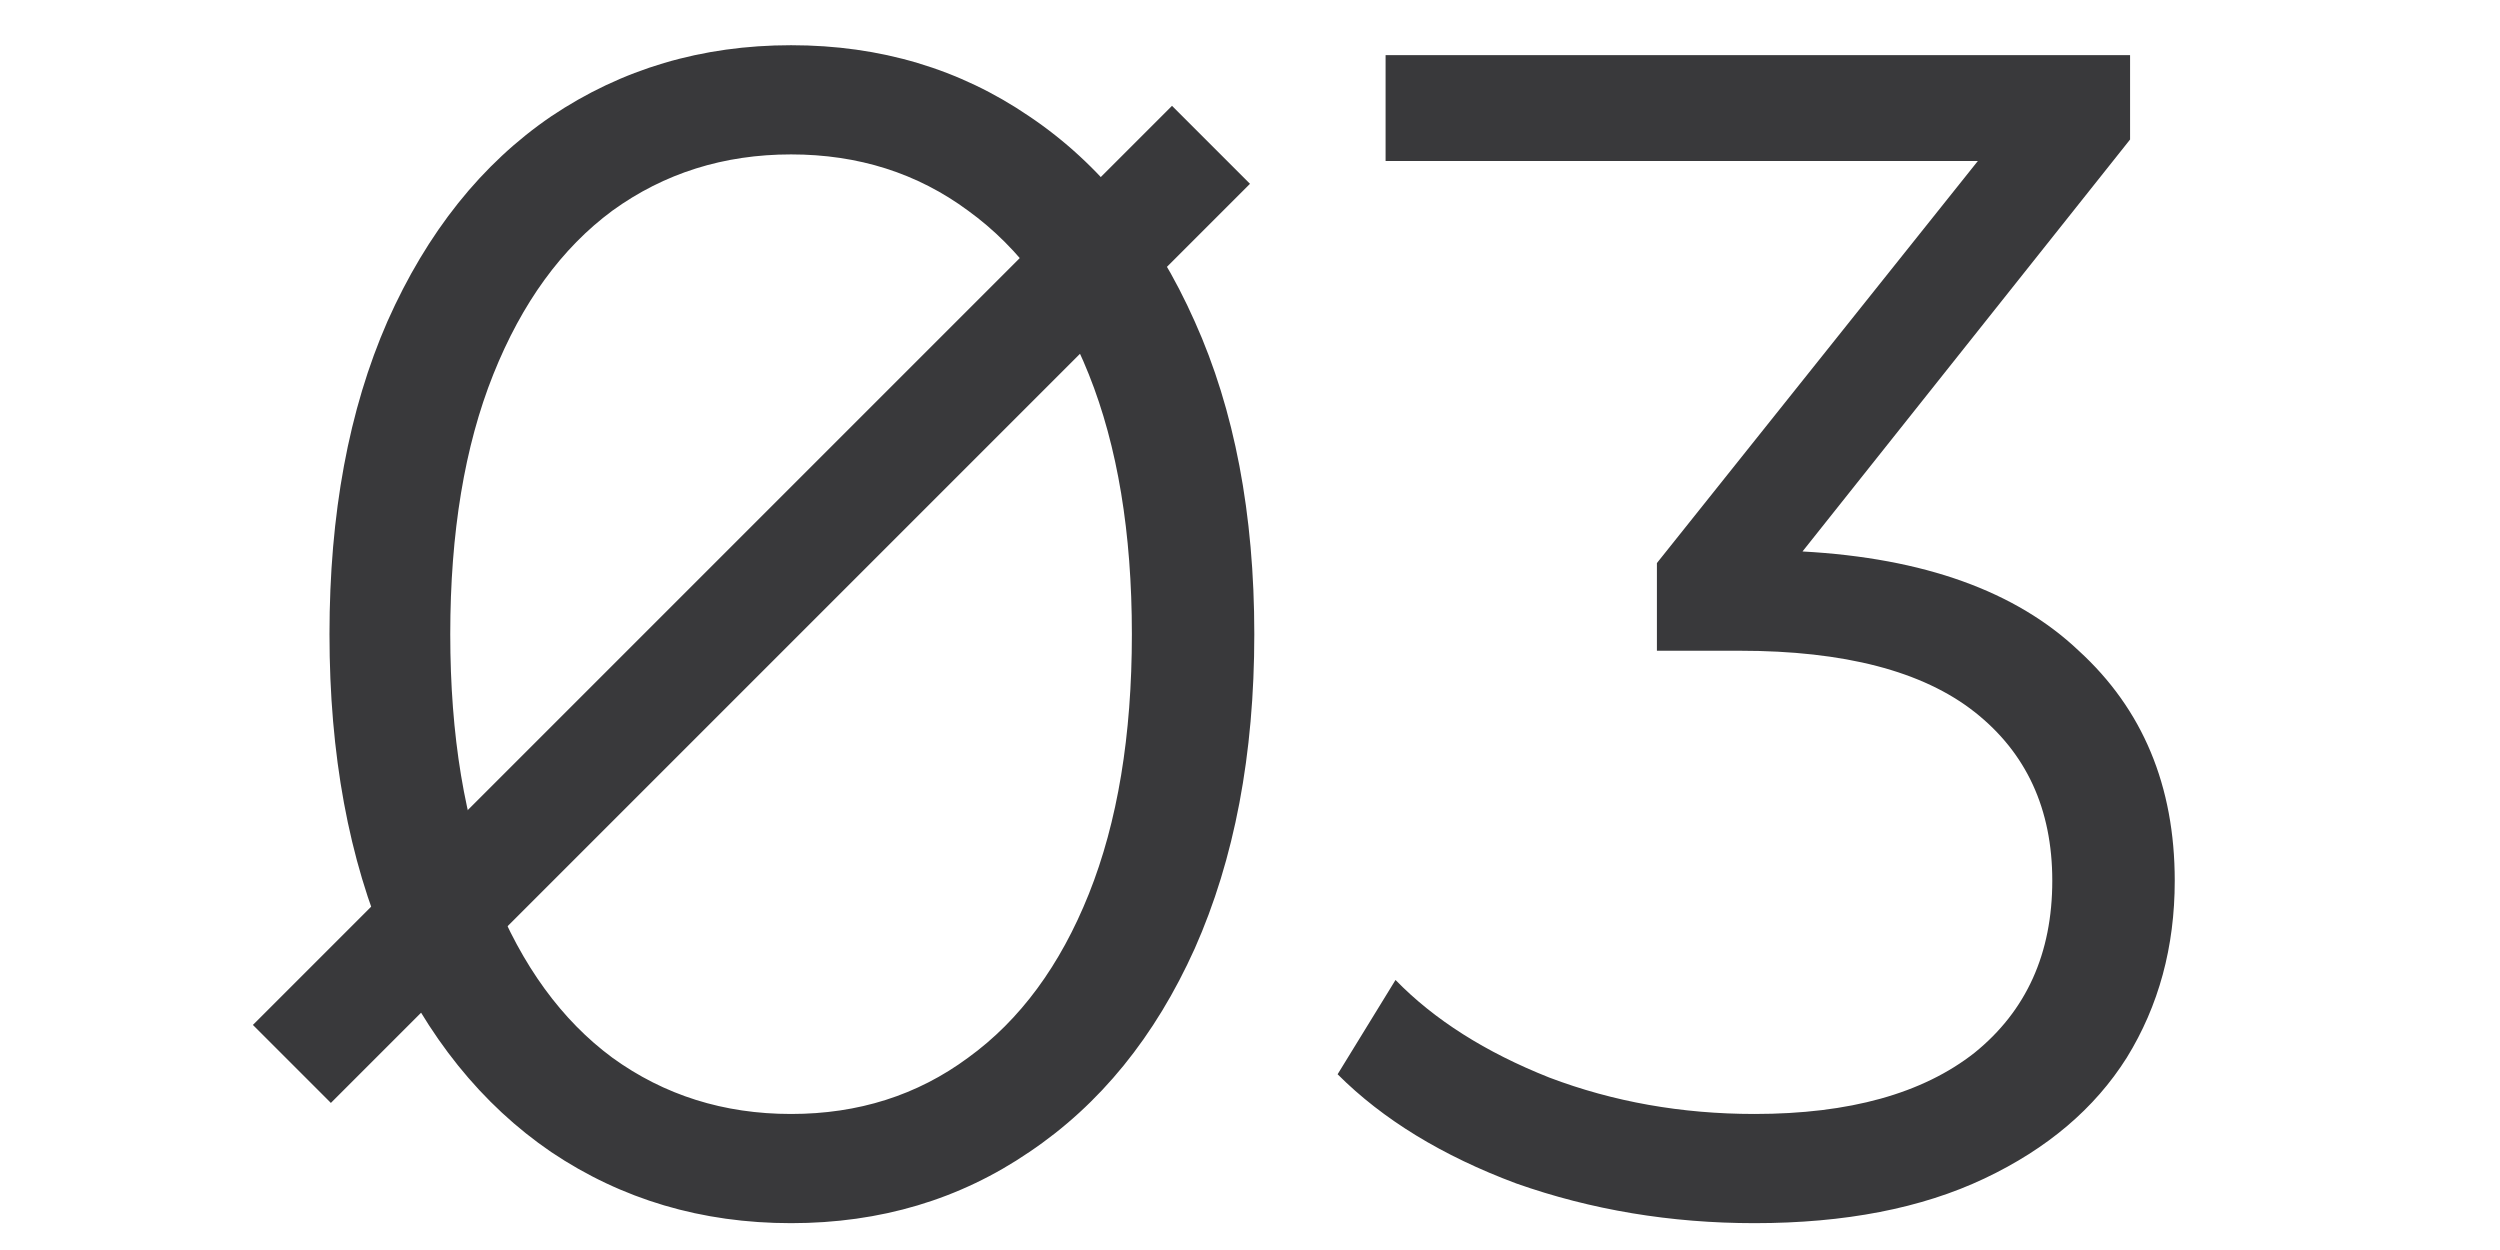
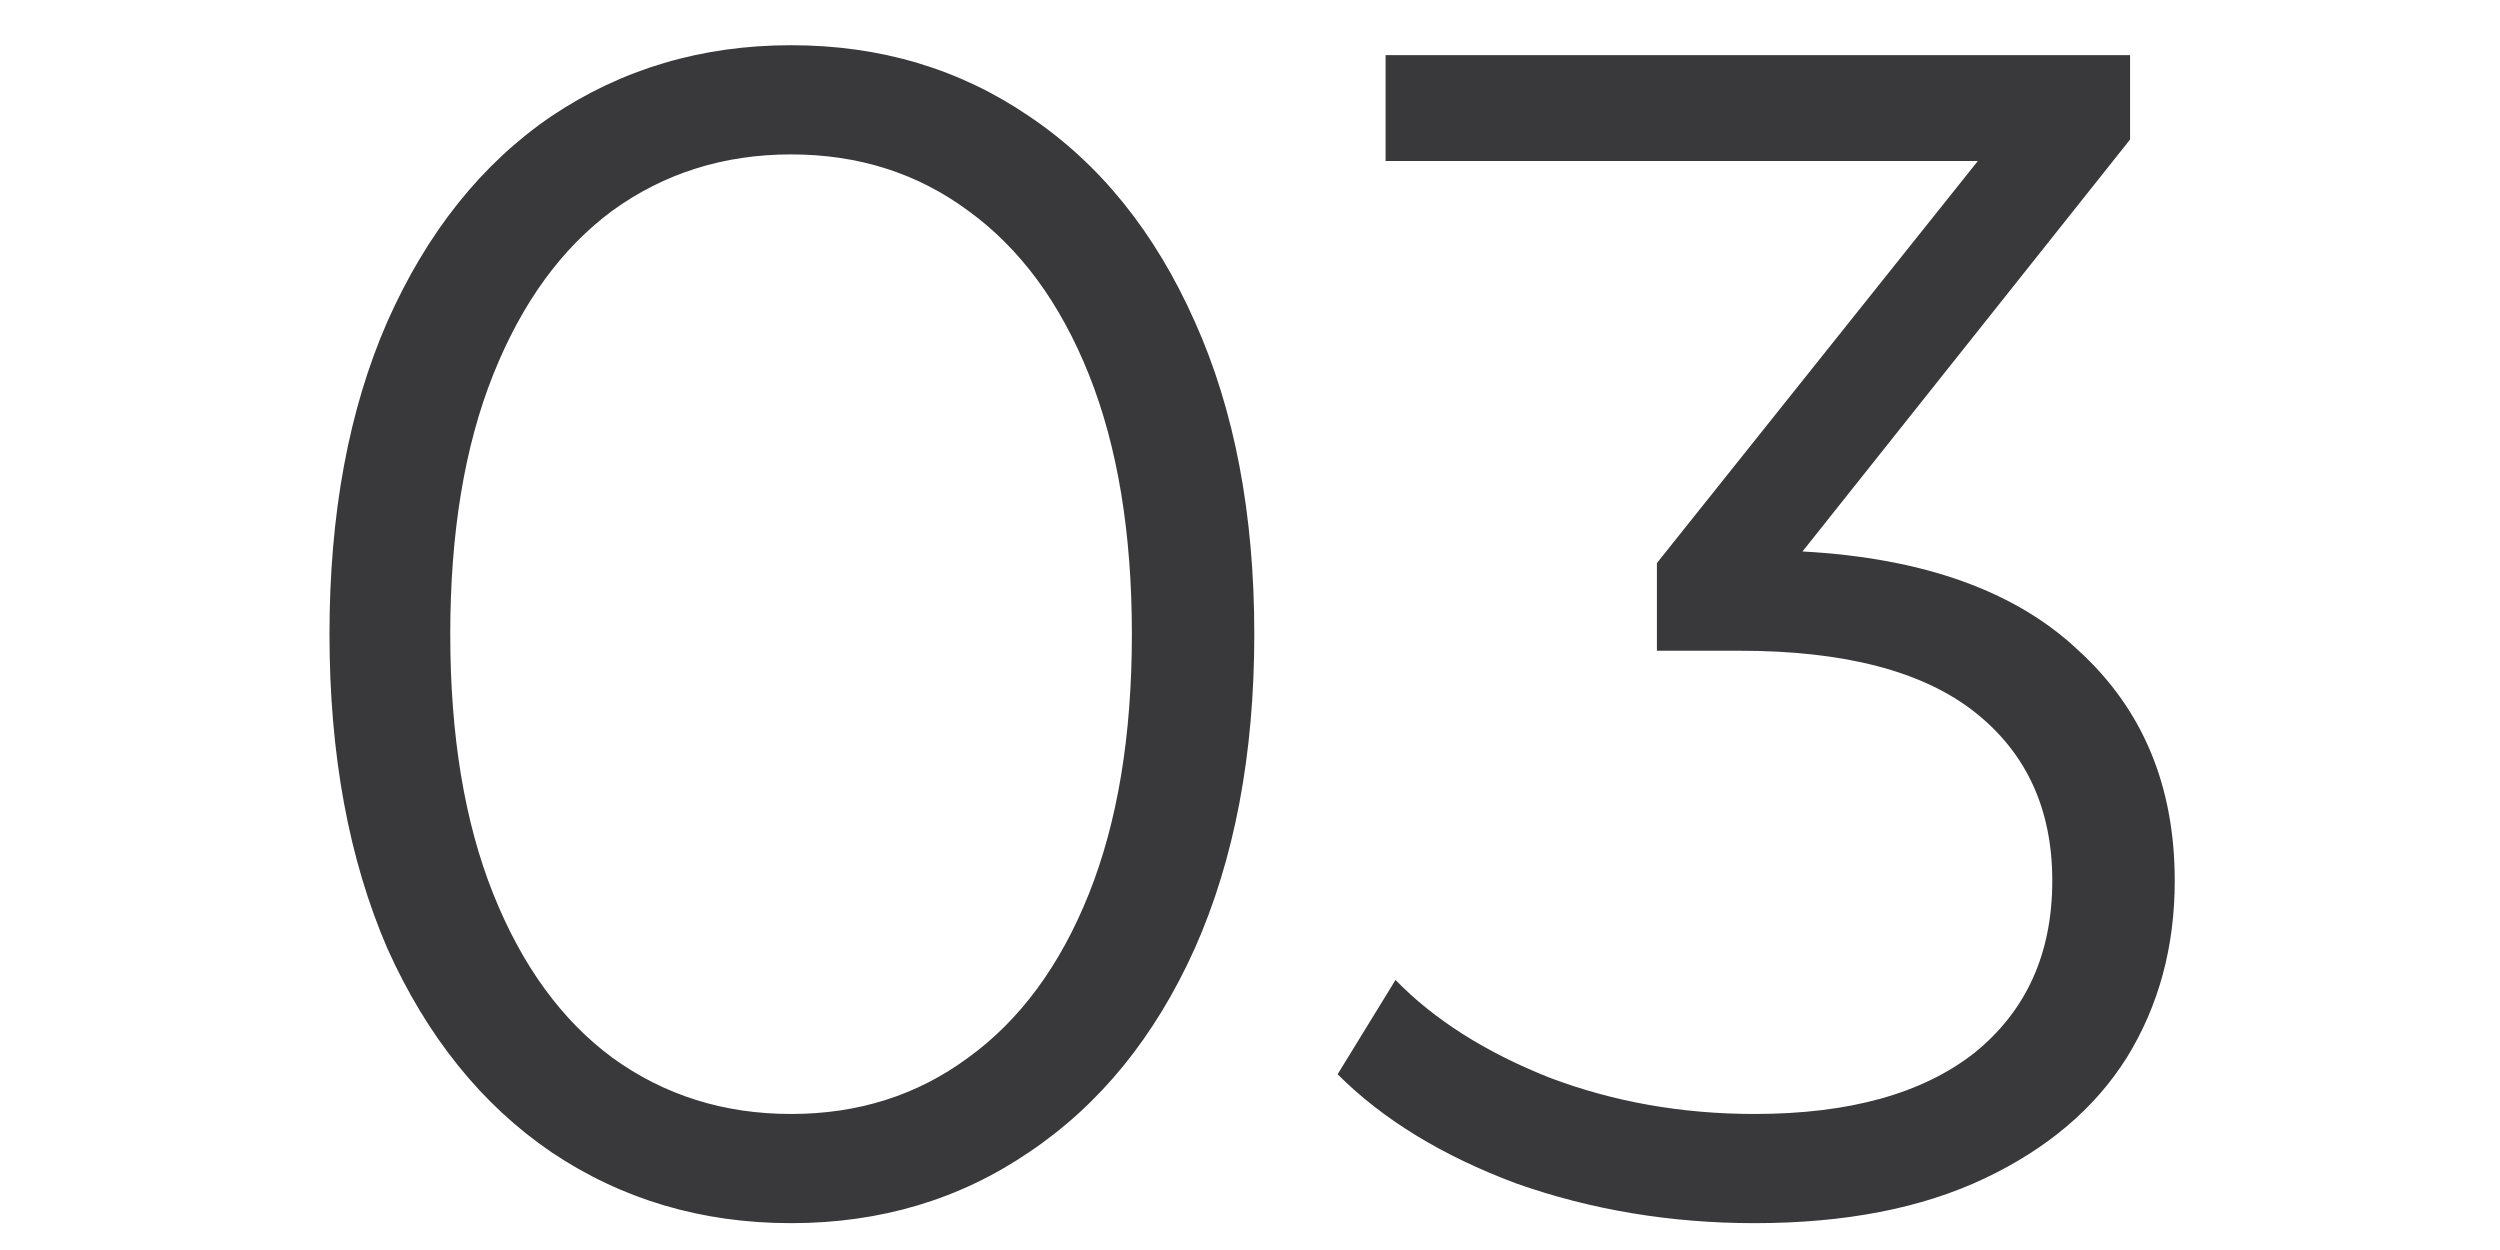
<svg xmlns="http://www.w3.org/2000/svg" width="68" height="34" viewBox="0 0 68 34" fill="none">
  <path d="M21.517 33.27C19.087 33.27 16.912 32.625 14.992 31.335C13.102 30.045 11.617 28.2 10.537 25.8C9.487 23.37 8.962 20.52 8.962 17.25C8.962 13.98 9.487 11.145 10.537 8.745C11.617 6.315 13.102 4.455 14.992 3.165C16.912 1.875 19.087 1.23 21.517 1.23C23.947 1.23 26.107 1.875 27.997 3.165C29.917 4.455 31.417 6.315 32.497 8.745C33.577 11.145 34.117 13.98 34.117 17.25C34.117 20.52 33.577 23.37 32.497 25.8C31.417 28.2 29.917 30.045 27.997 31.335C26.107 32.625 23.947 33.27 21.517 33.27ZM21.517 30.3C23.347 30.3 24.952 29.79 26.332 28.77C27.742 27.75 28.837 26.265 29.617 24.315C30.397 22.365 30.787 20.01 30.787 17.25C30.787 14.49 30.397 12.135 29.617 10.185C28.837 8.235 27.742 6.75 26.332 5.73C24.952 4.71 23.347 4.2 21.517 4.2C19.687 4.2 18.067 4.71 16.657 5.73C15.277 6.75 14.197 8.235 13.417 10.185C12.637 12.135 12.247 14.49 12.247 17.25C12.247 20.01 12.637 22.365 13.417 24.315C14.197 26.265 15.277 27.75 16.657 28.77C18.067 29.79 19.687 30.3 21.517 30.3ZM49.028 15C52.328 15.18 54.833 16.08 56.542 17.7C58.282 19.29 59.153 21.375 59.153 23.955C59.153 25.755 58.718 27.36 57.847 28.77C56.977 30.15 55.688 31.245 53.977 32.055C52.267 32.865 50.182 33.27 47.722 33.27C45.443 33.27 43.282 32.91 41.242 32.19C39.233 31.44 37.612 30.45 36.383 29.22L37.958 26.655C39.008 27.735 40.403 28.62 42.142 29.31C43.883 29.97 45.742 30.3 47.722 30.3C50.303 30.3 52.297 29.745 53.708 28.635C55.117 27.495 55.822 25.935 55.822 23.955C55.822 22.005 55.117 20.475 53.708 19.365C52.297 18.255 50.167 17.7 47.318 17.7H45.068V15.315L53.797 4.38H37.688V1.5H57.938V3.795L49.028 15Z" fill="#39393B" />
-   <line x1="7.939" y1="28.939" x2="32.939" y2="3.939" stroke="#39393B" stroke-width="3" />
</svg>